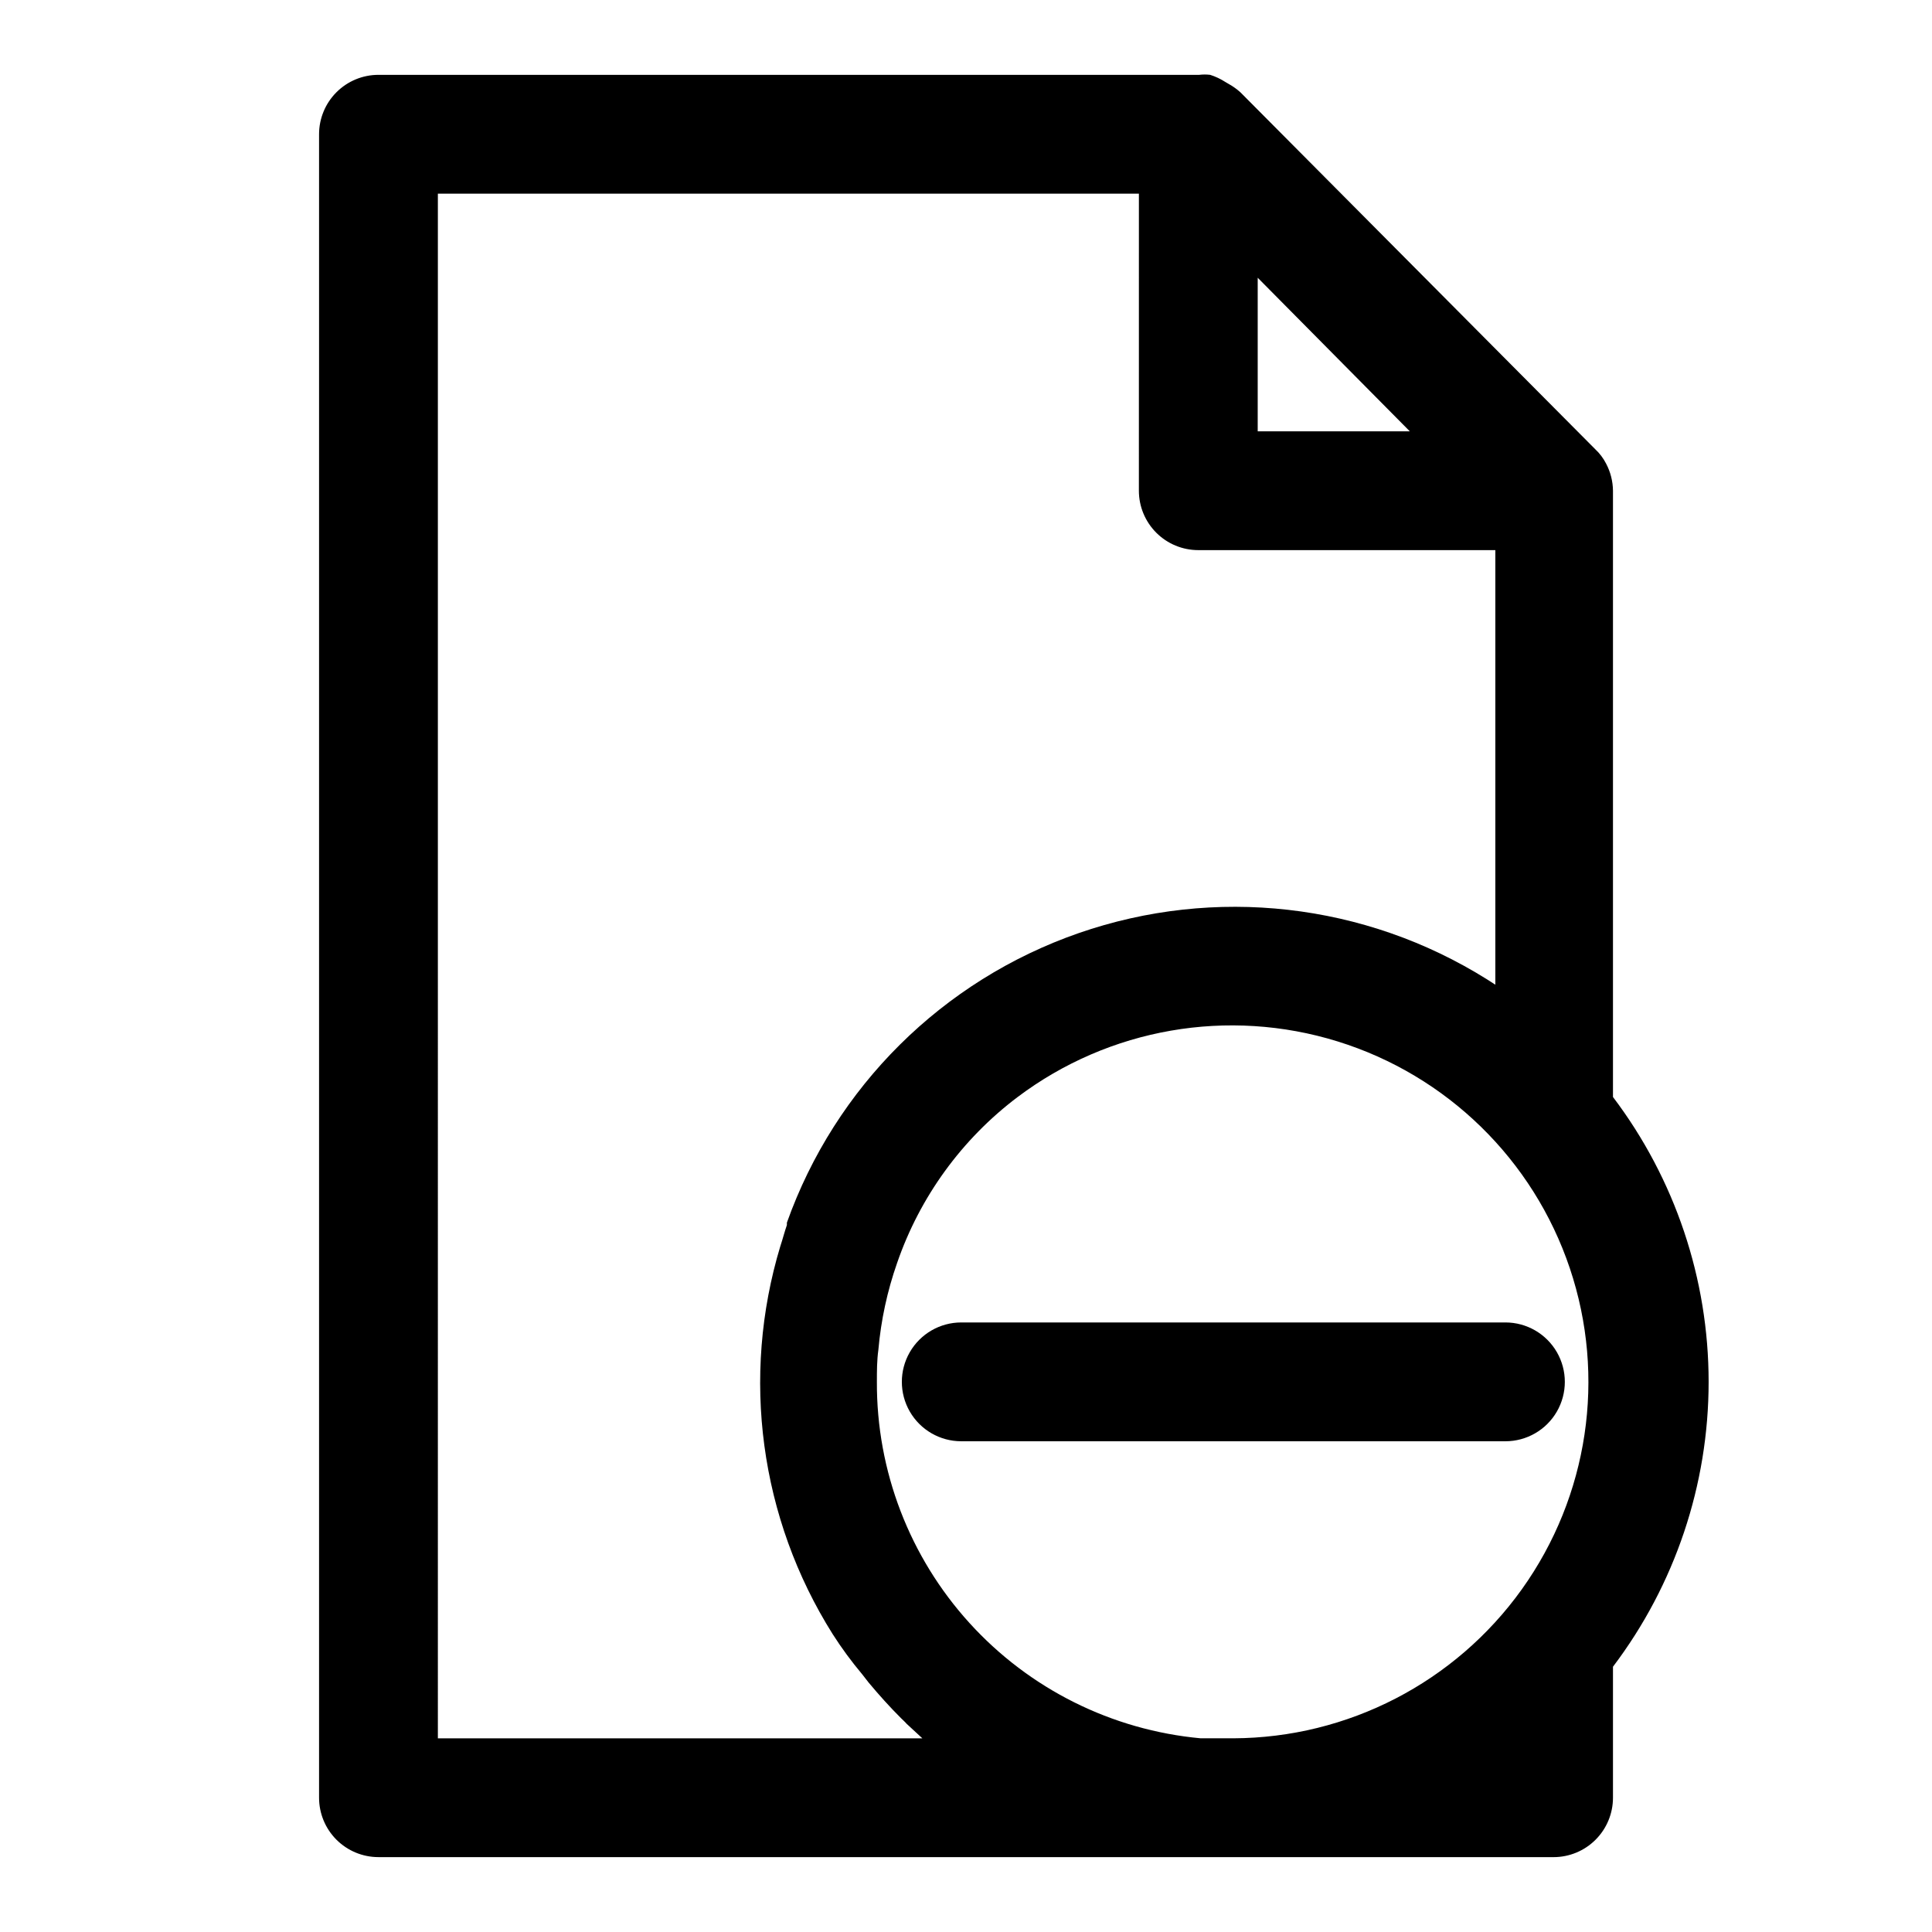
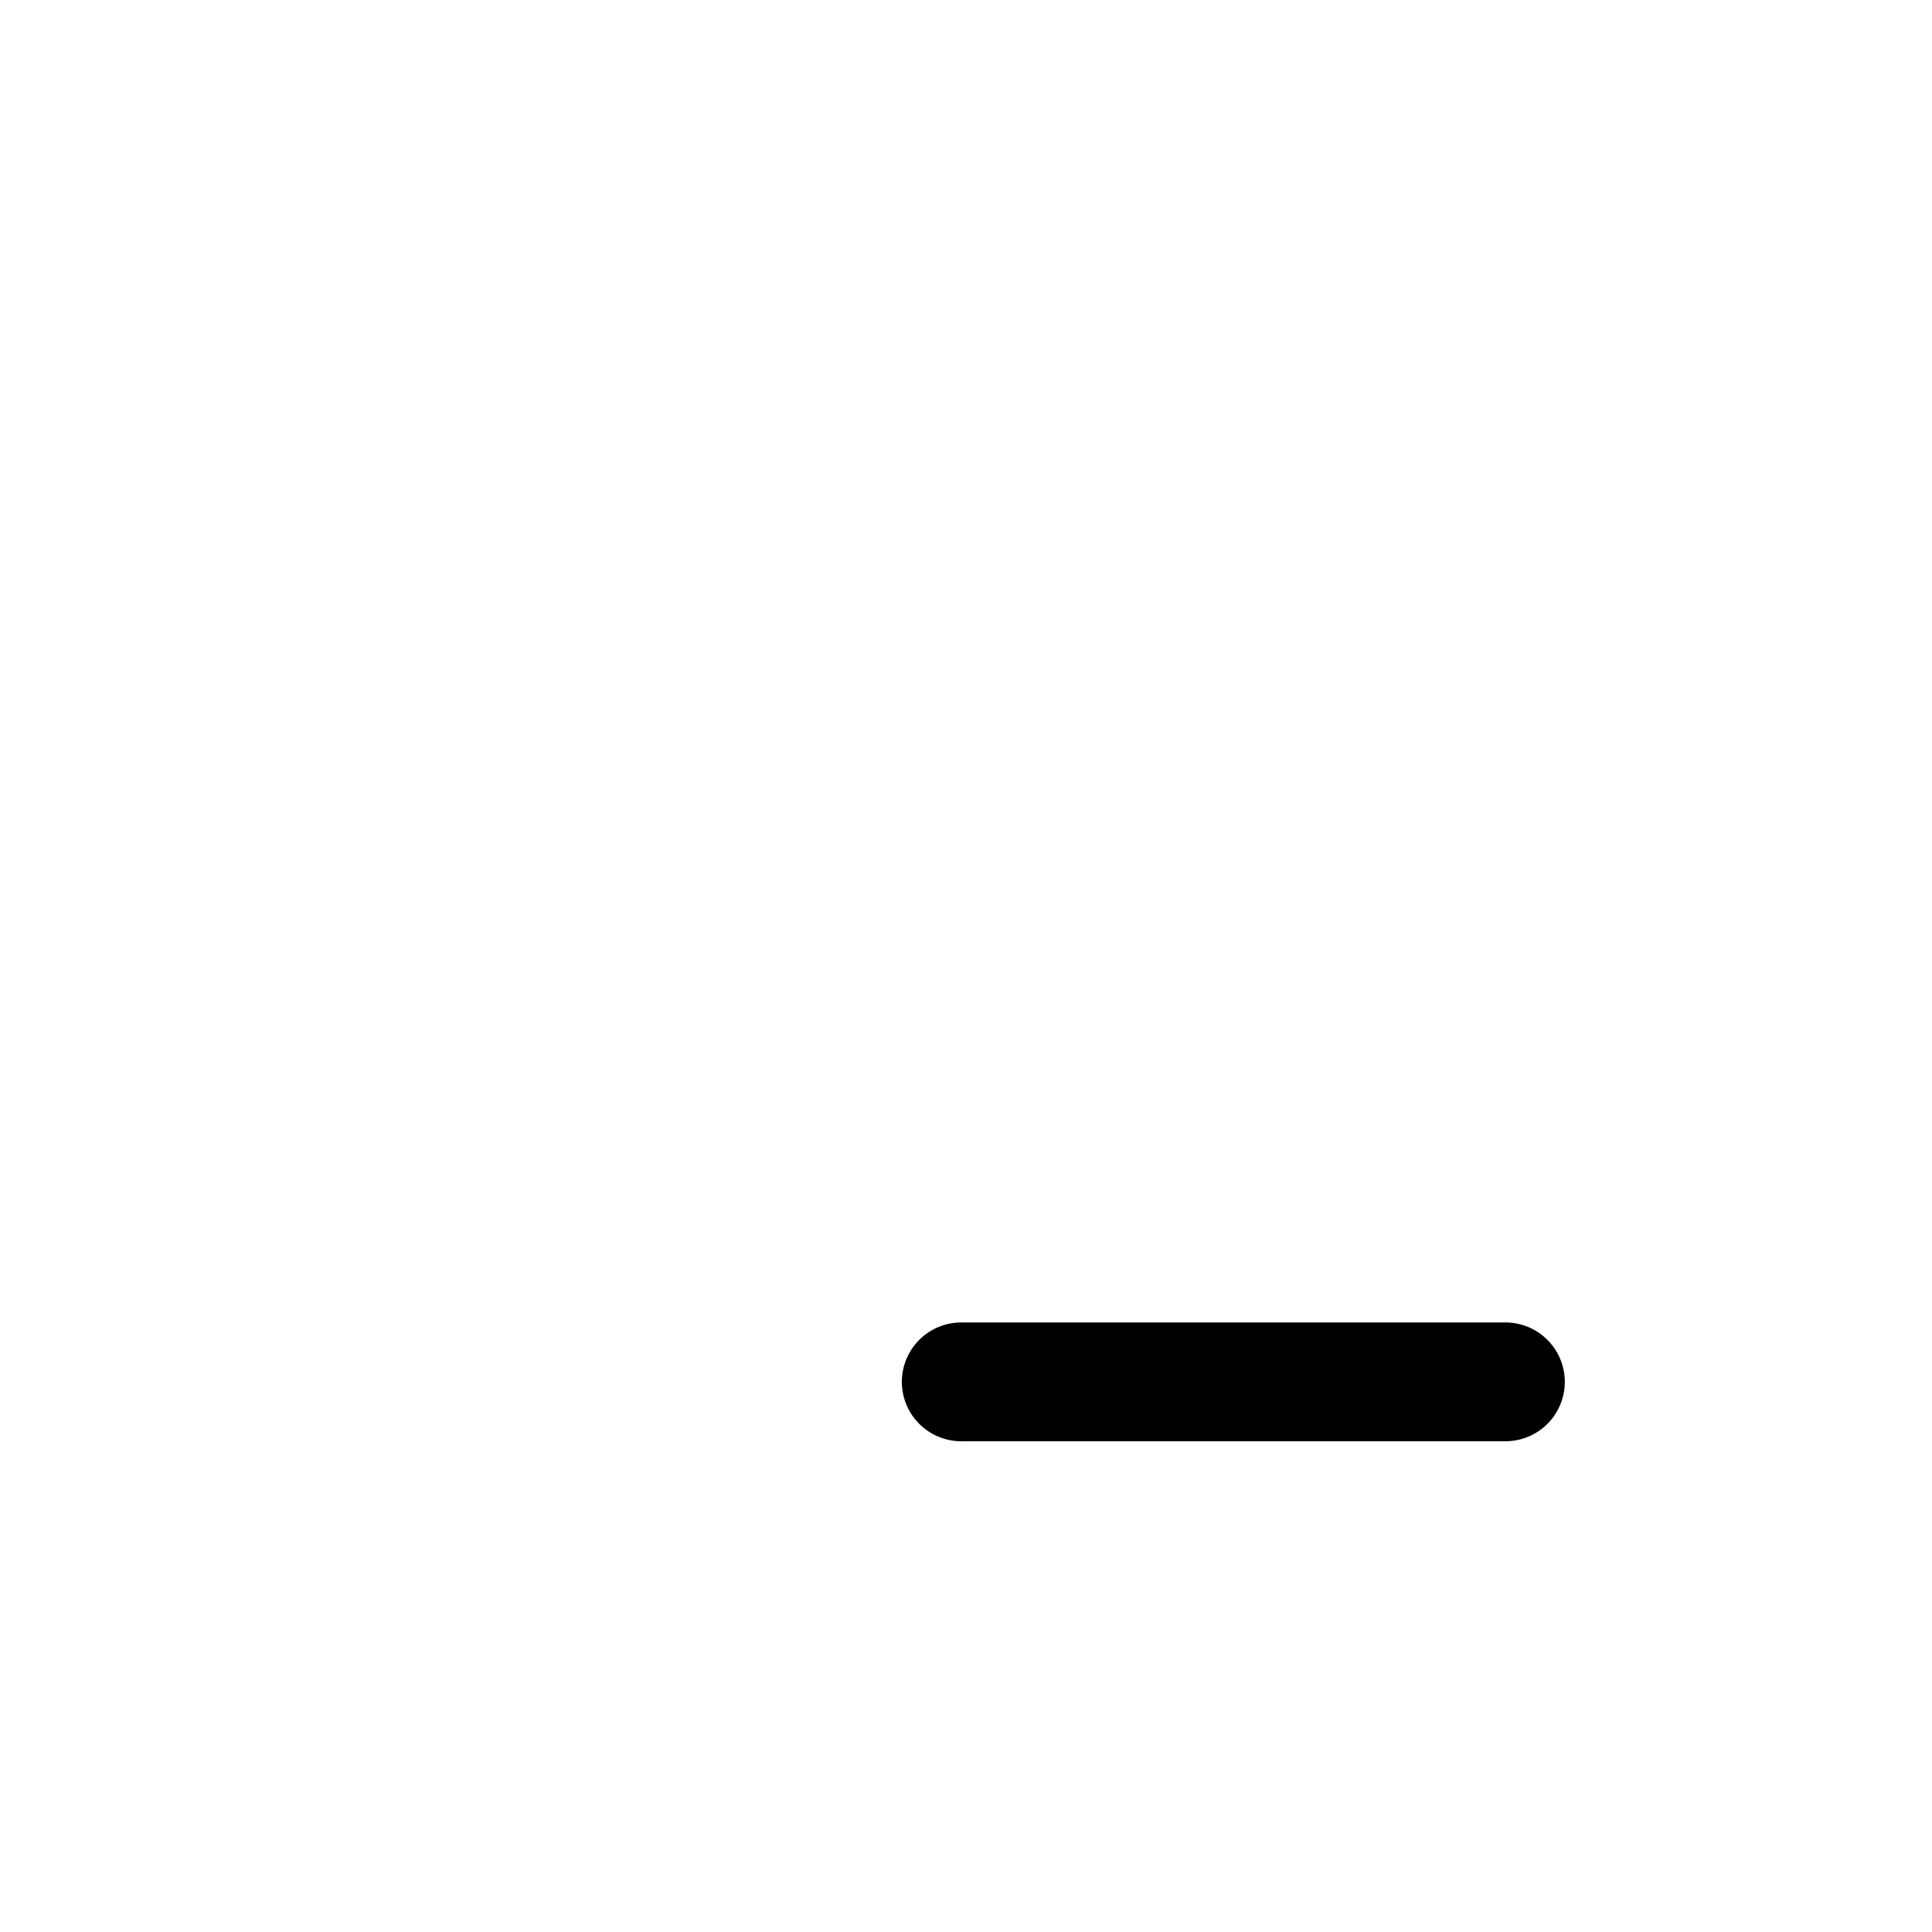
<svg xmlns="http://www.w3.org/2000/svg" fill="#000000" width="800px" height="800px" version="1.1" viewBox="144 144 512 512">
  <g>
    <path d="m542.95 525.95c5.625 0 10.824-3 13.637-7.871s2.812-10.871 0-15.742c-2.812-4.871-8.012-7.875-13.637-7.875h-144.21c-5.625 0-10.82 3.004-13.633 7.875-2.812 4.871-2.812 10.871 0 15.742s8.008 7.871 13.633 7.871z" />
-     <path d="m244.29 636.16h311.42c4.176 0 8.18-1.66 11.133-4.613s4.613-6.957 4.613-11.133v-34.715c16.445-21.73 25.348-48.238 25.348-75.492 0-27.254-8.902-53.762-25.348-75.492v-160.67c-0.027-2.5-0.648-4.953-1.812-7.164-0.738-1.445-1.723-2.754-2.914-3.859l-93.992-94.543c-0.938-0.848-1.965-1.586-3.07-2.203l-0.945-0.551h0.004c-1.25-0.805-2.598-1.441-4.016-1.891-0.969-0.117-1.945-0.117-2.914 0h-217.5c-4.176 0-8.18 1.66-11.133 4.613s-4.609 6.957-4.609 11.133v440.83c0 4.176 1.656 8.18 4.609 11.133s6.957 4.613 11.133 4.613zm132.49-134.46c0.688-7.836 2.356-15.559 4.957-22.984 6.035-17.523 17.164-32.848 31.961-44.004 24.25-18.242 55.785-23.719 84.77-14.73 28.98 8.988 51.879 31.352 61.551 60.113 9.672 28.762 4.938 60.418-12.723 85.094-17.664 24.672-46.102 39.363-76.445 39.48h-7.871-0.789c-23.523-2.164-45.383-13.066-61.266-30.555-15.883-17.484-24.641-40.289-24.539-63.91 0-2.836 0-5.668 0.395-8.504zm140.83-243.4h-40.305v-40.695zm-257.57-62.977h185.78l-0.004 78.723c0 4.176 1.66 8.18 4.613 11.133 2.953 2.953 6.957 4.609 11.133 4.609h78.719v115.17l-2.203-1.418c-32.355-20.277-72.16-24.781-108.23-12.25-36.07 12.535-64.504 40.754-77.312 76.723v0.629c-0.629 1.812-1.102 3.699-1.73 5.59h-0.004c-10.477 34.66-5.426 72.16 13.855 102.81 2.363 3.699 4.961 7.242 7.871 10.707l1.652 2.125c2.754 3.305 5.59 6.453 8.582 9.445 0.473 0.473 1.023 0.945 1.496 1.496l4.172 3.856-128.39 0.004z" />
  </g>
</svg>